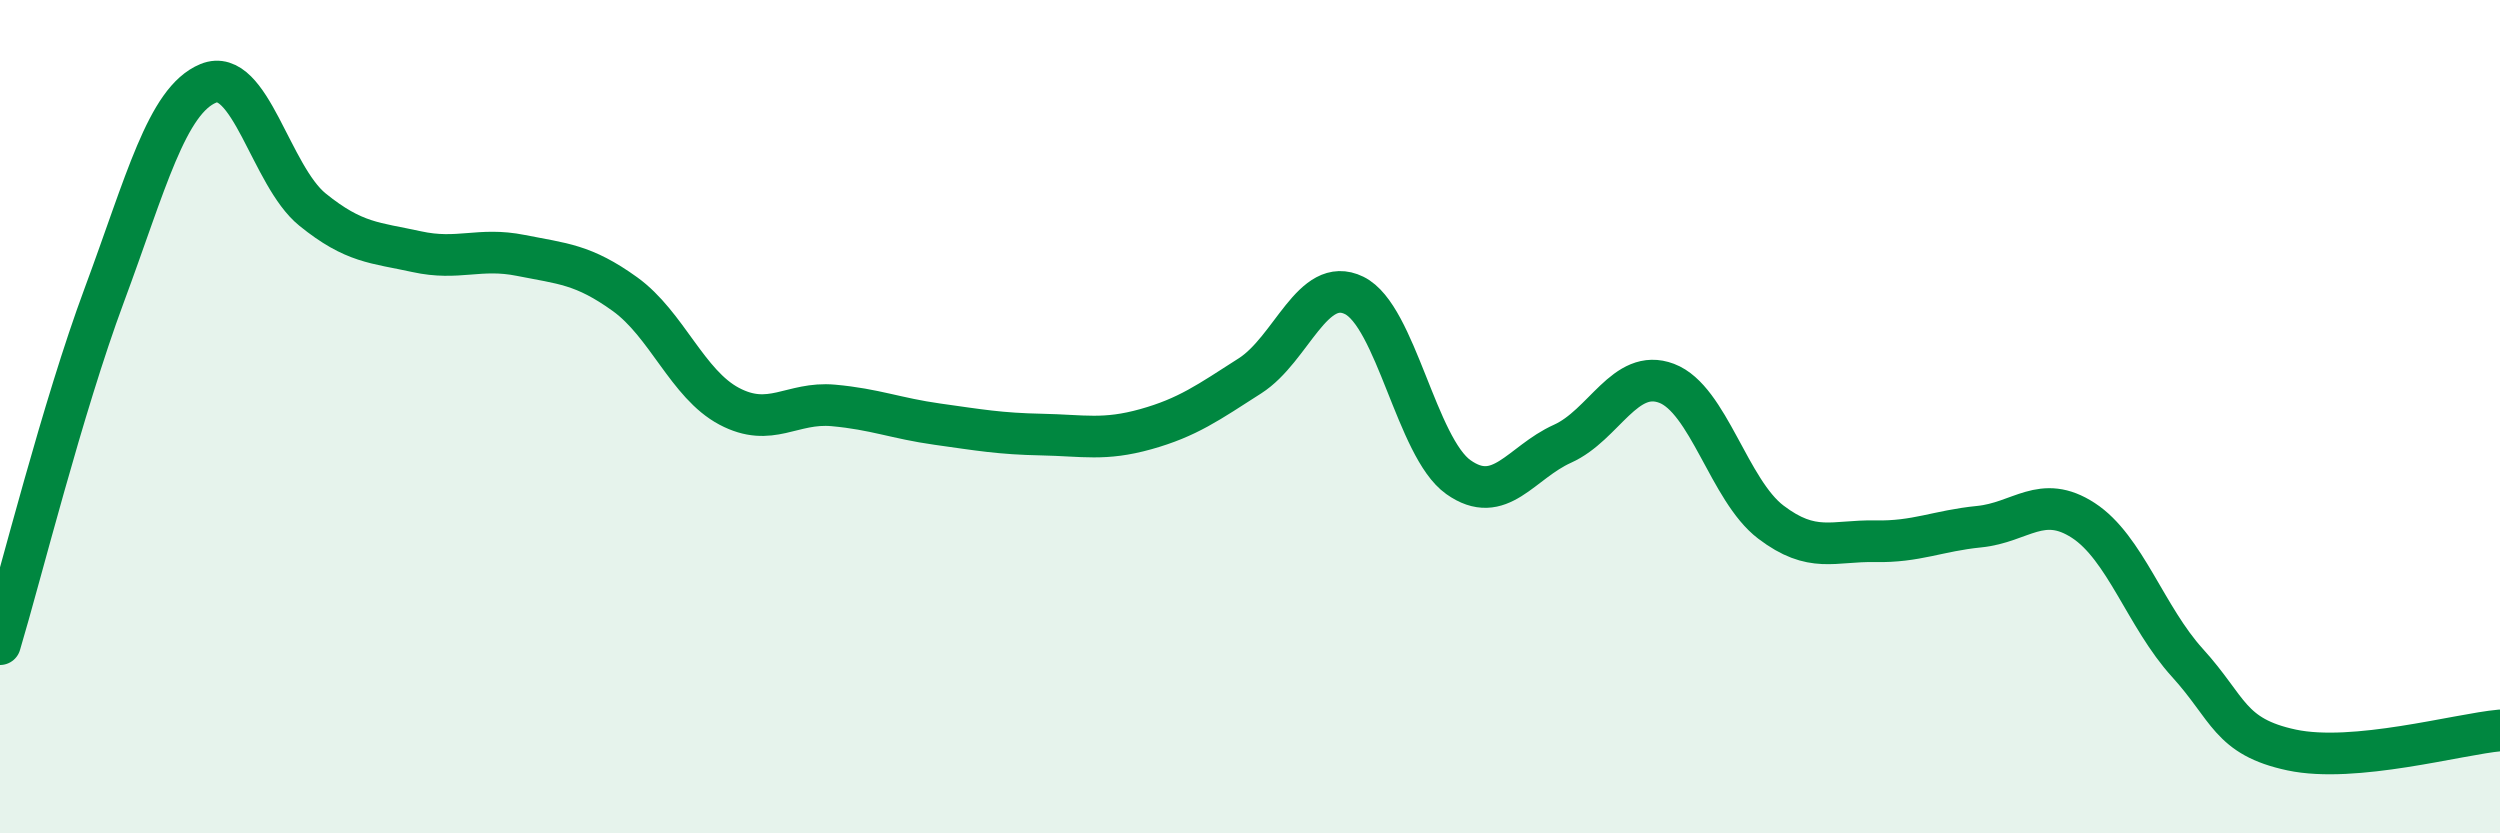
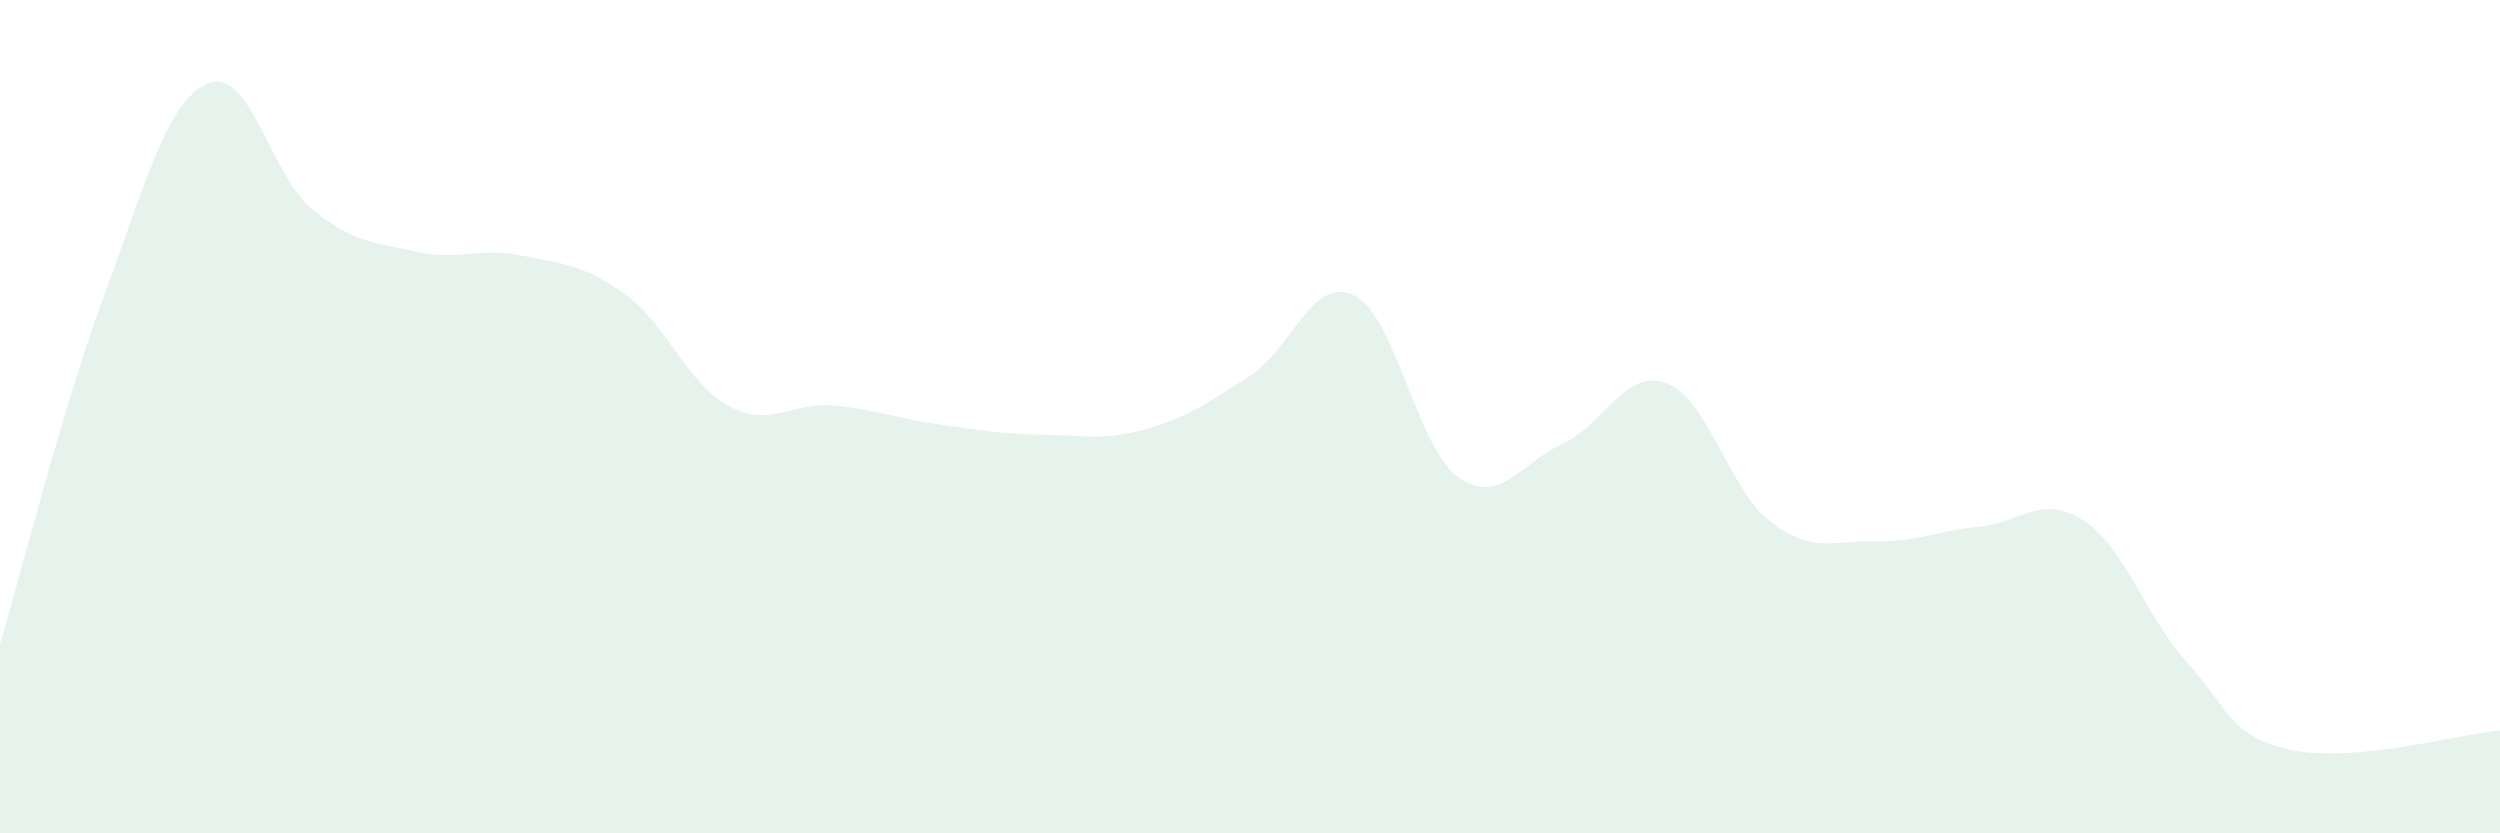
<svg xmlns="http://www.w3.org/2000/svg" width="60" height="20" viewBox="0 0 60 20">
  <path d="M 0,15.46 C 0.5,13.79 1.5,9.78 2.5,7.09 C 3.5,4.4 4,2.41 5,2 C 6,1.59 6.5,4.22 7.5,5.03 C 8.5,5.84 9,5.82 10,6.04 C 11,6.26 11.5,5.93 12.5,6.13 C 13.5,6.33 14,6.34 15,7.06 C 16,7.78 16.5,9.22 17.5,9.75 C 18.5,10.28 19,9.64 20,9.73 C 21,9.82 21.5,10.04 22.5,10.18 C 23.5,10.32 24,10.41 25,10.43 C 26,10.45 26.5,10.58 27.5,10.3 C 28.5,10.02 29,9.66 30,9.02 C 31,8.38 31.5,6.6 32.5,7.09 C 33.5,7.58 34,10.74 35,11.45 C 36,12.16 36.5,11.1 37.5,10.65 C 38.5,10.2 39,8.82 40,9.2 C 41,9.58 41.5,11.77 42.5,12.53 C 43.5,13.29 44,12.97 45,12.99 C 46,13.01 46.5,12.74 47.5,12.64 C 48.5,12.54 49,11.84 50,12.49 C 51,13.14 51.5,14.81 52.5,15.91 C 53.5,17.01 53.5,17.68 55,18 C 56.5,18.32 59,17.62 60,17.53L60 20L0 20Z" fill="#008740" opacity="0.1" stroke-linecap="round" stroke-linejoin="round" />
-   <path d="M 0,15.46 C 0.5,13.79 1.5,9.78 2.5,7.09 C 3.5,4.4 4,2.41 5,2 C 6,1.59 6.5,4.22 7.5,5.03 C 8.5,5.84 9,5.82 10,6.04 C 11,6.26 11.5,5.93 12.5,6.13 C 13.5,6.33 14,6.34 15,7.06 C 16,7.78 16.5,9.22 17.5,9.75 C 18.5,10.28 19,9.64 20,9.73 C 21,9.82 21.5,10.04 22.5,10.18 C 23.5,10.32 24,10.41 25,10.43 C 26,10.45 26.5,10.58 27.5,10.3 C 28.5,10.02 29,9.66 30,9.02 C 31,8.38 31.5,6.6 32.5,7.09 C 33.5,7.58 34,10.74 35,11.45 C 36,12.16 36.5,11.1 37.5,10.65 C 38.5,10.2 39,8.82 40,9.2 C 41,9.58 41.5,11.77 42.5,12.53 C 43.5,13.29 44,12.97 45,12.99 C 46,13.01 46.5,12.74 47.5,12.64 C 48.5,12.54 49,11.84 50,12.49 C 51,13.14 51.5,14.81 52.5,15.91 C 53.5,17.01 53.5,17.68 55,18 C 56.5,18.32 59,17.62 60,17.53" stroke="#008740" stroke-width="1" fill="none" stroke-linecap="round" stroke-linejoin="round" />
</svg>